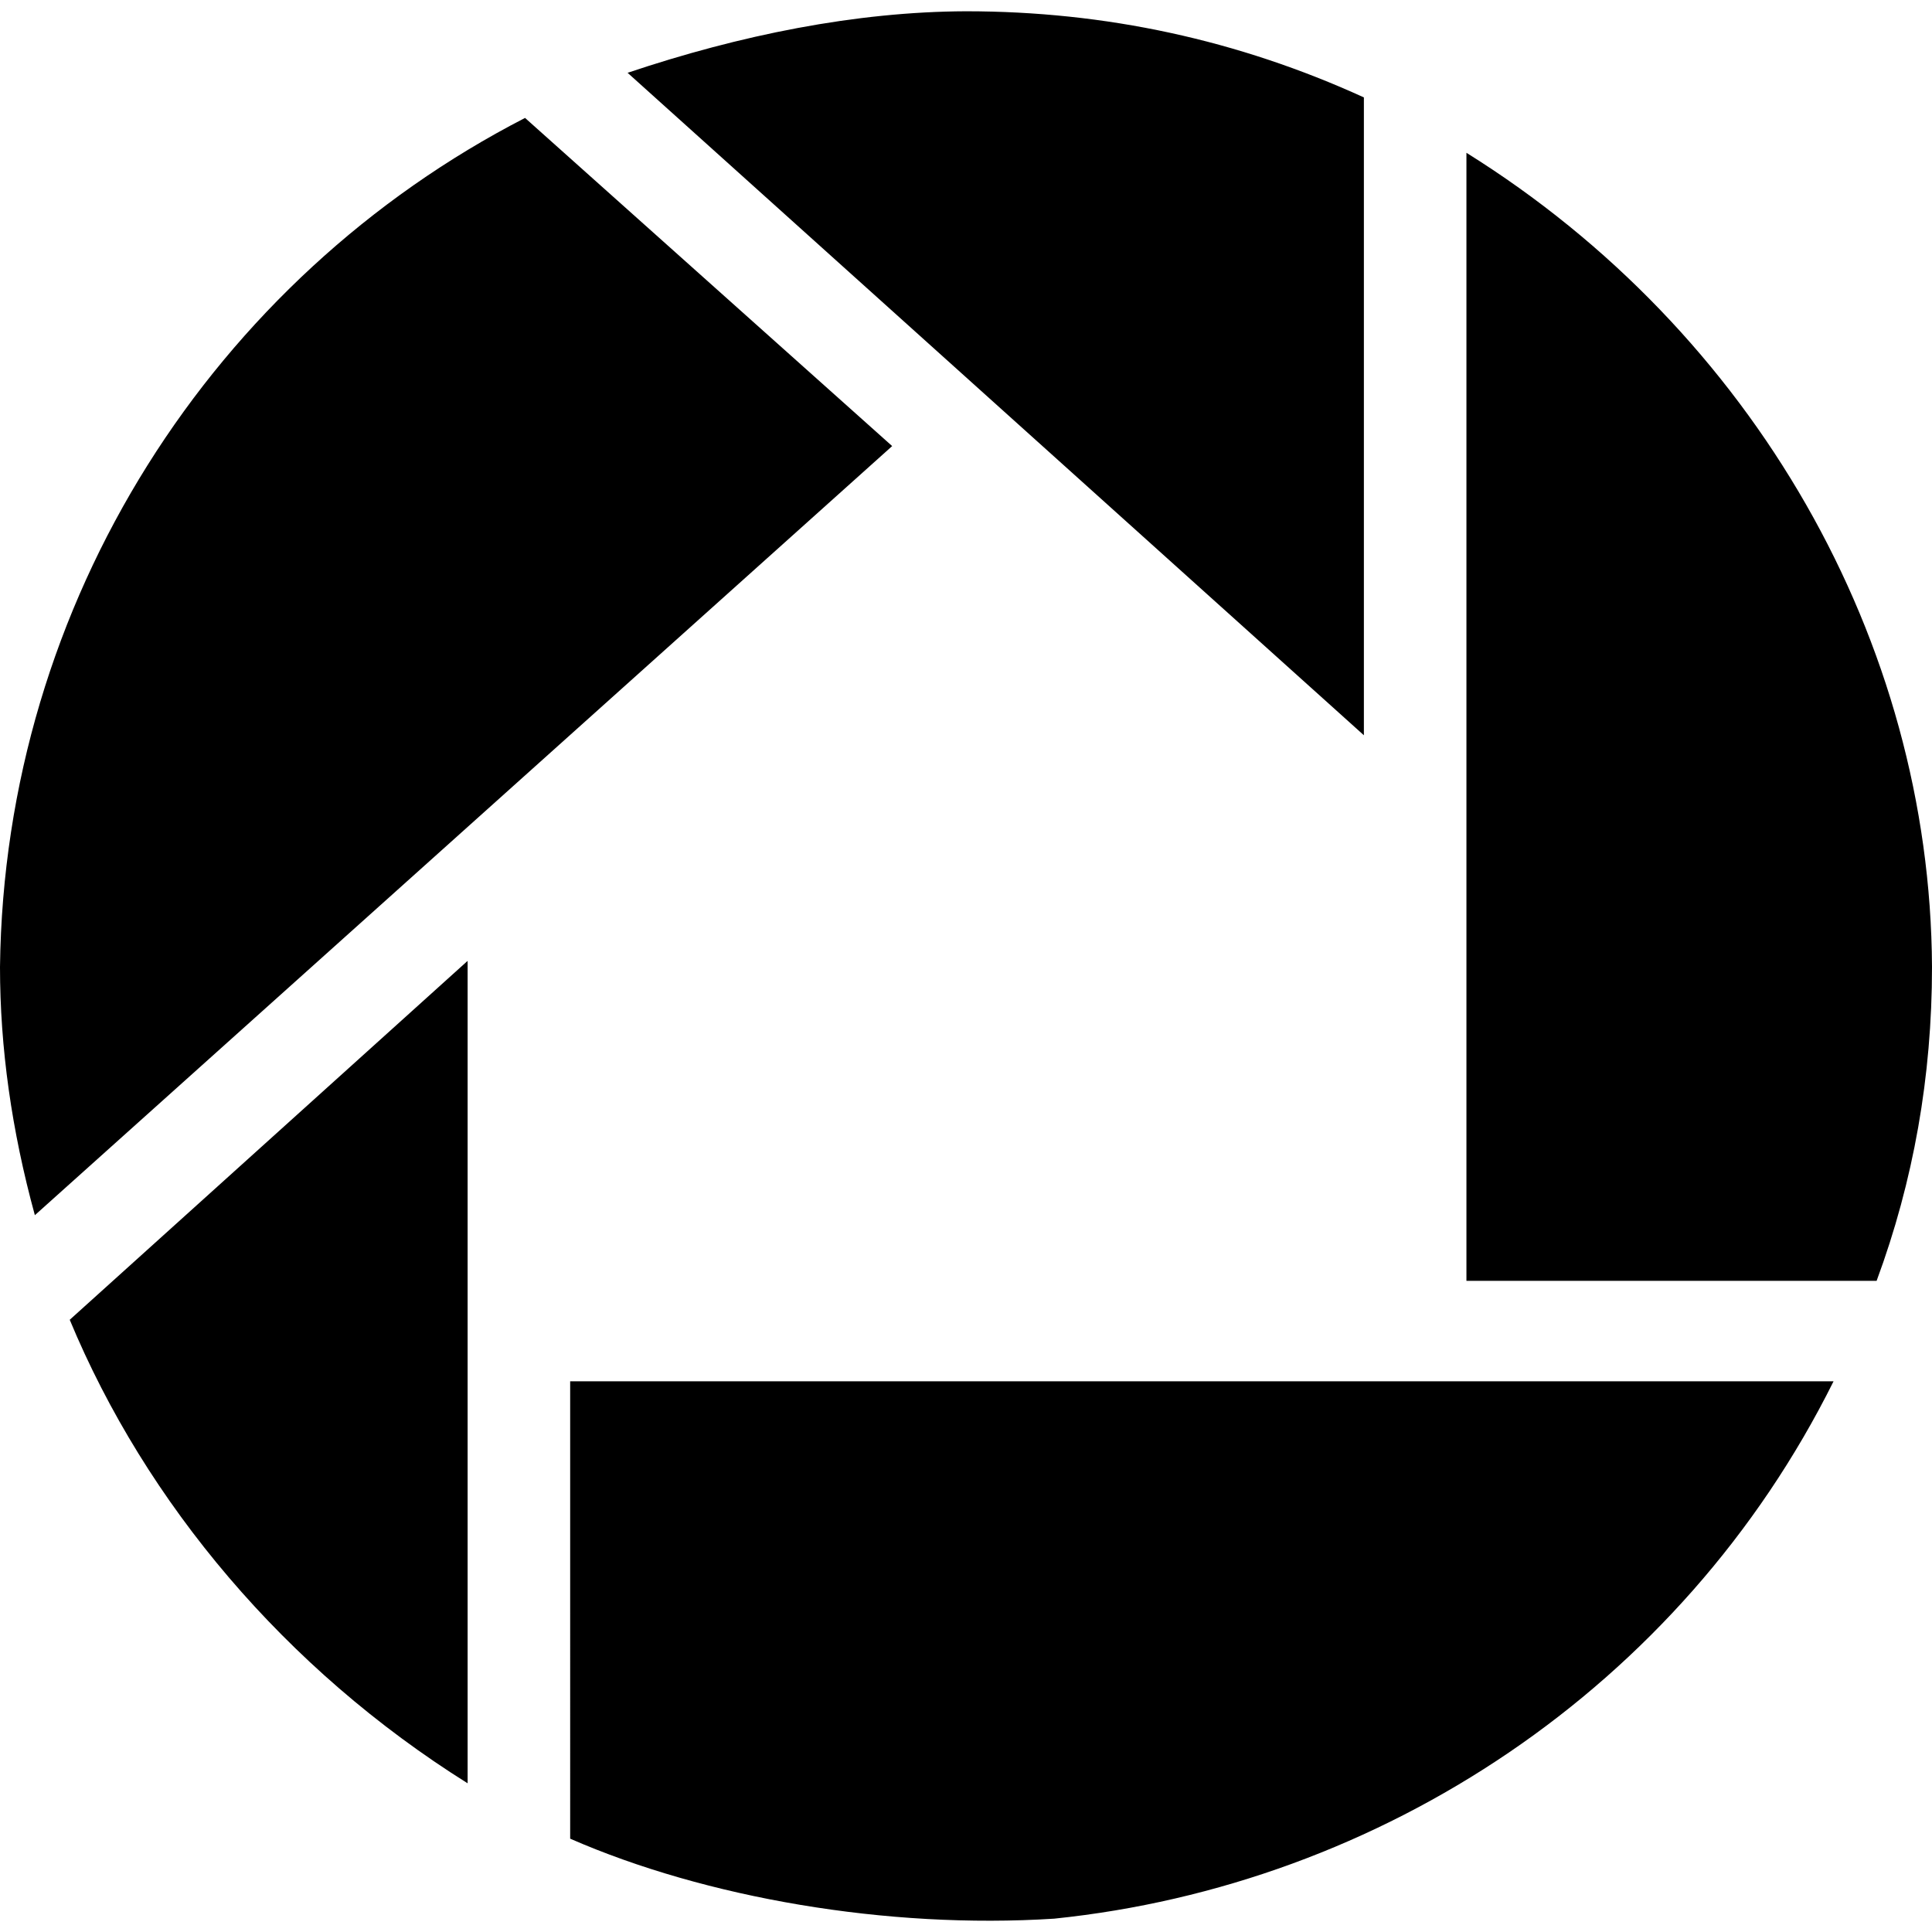
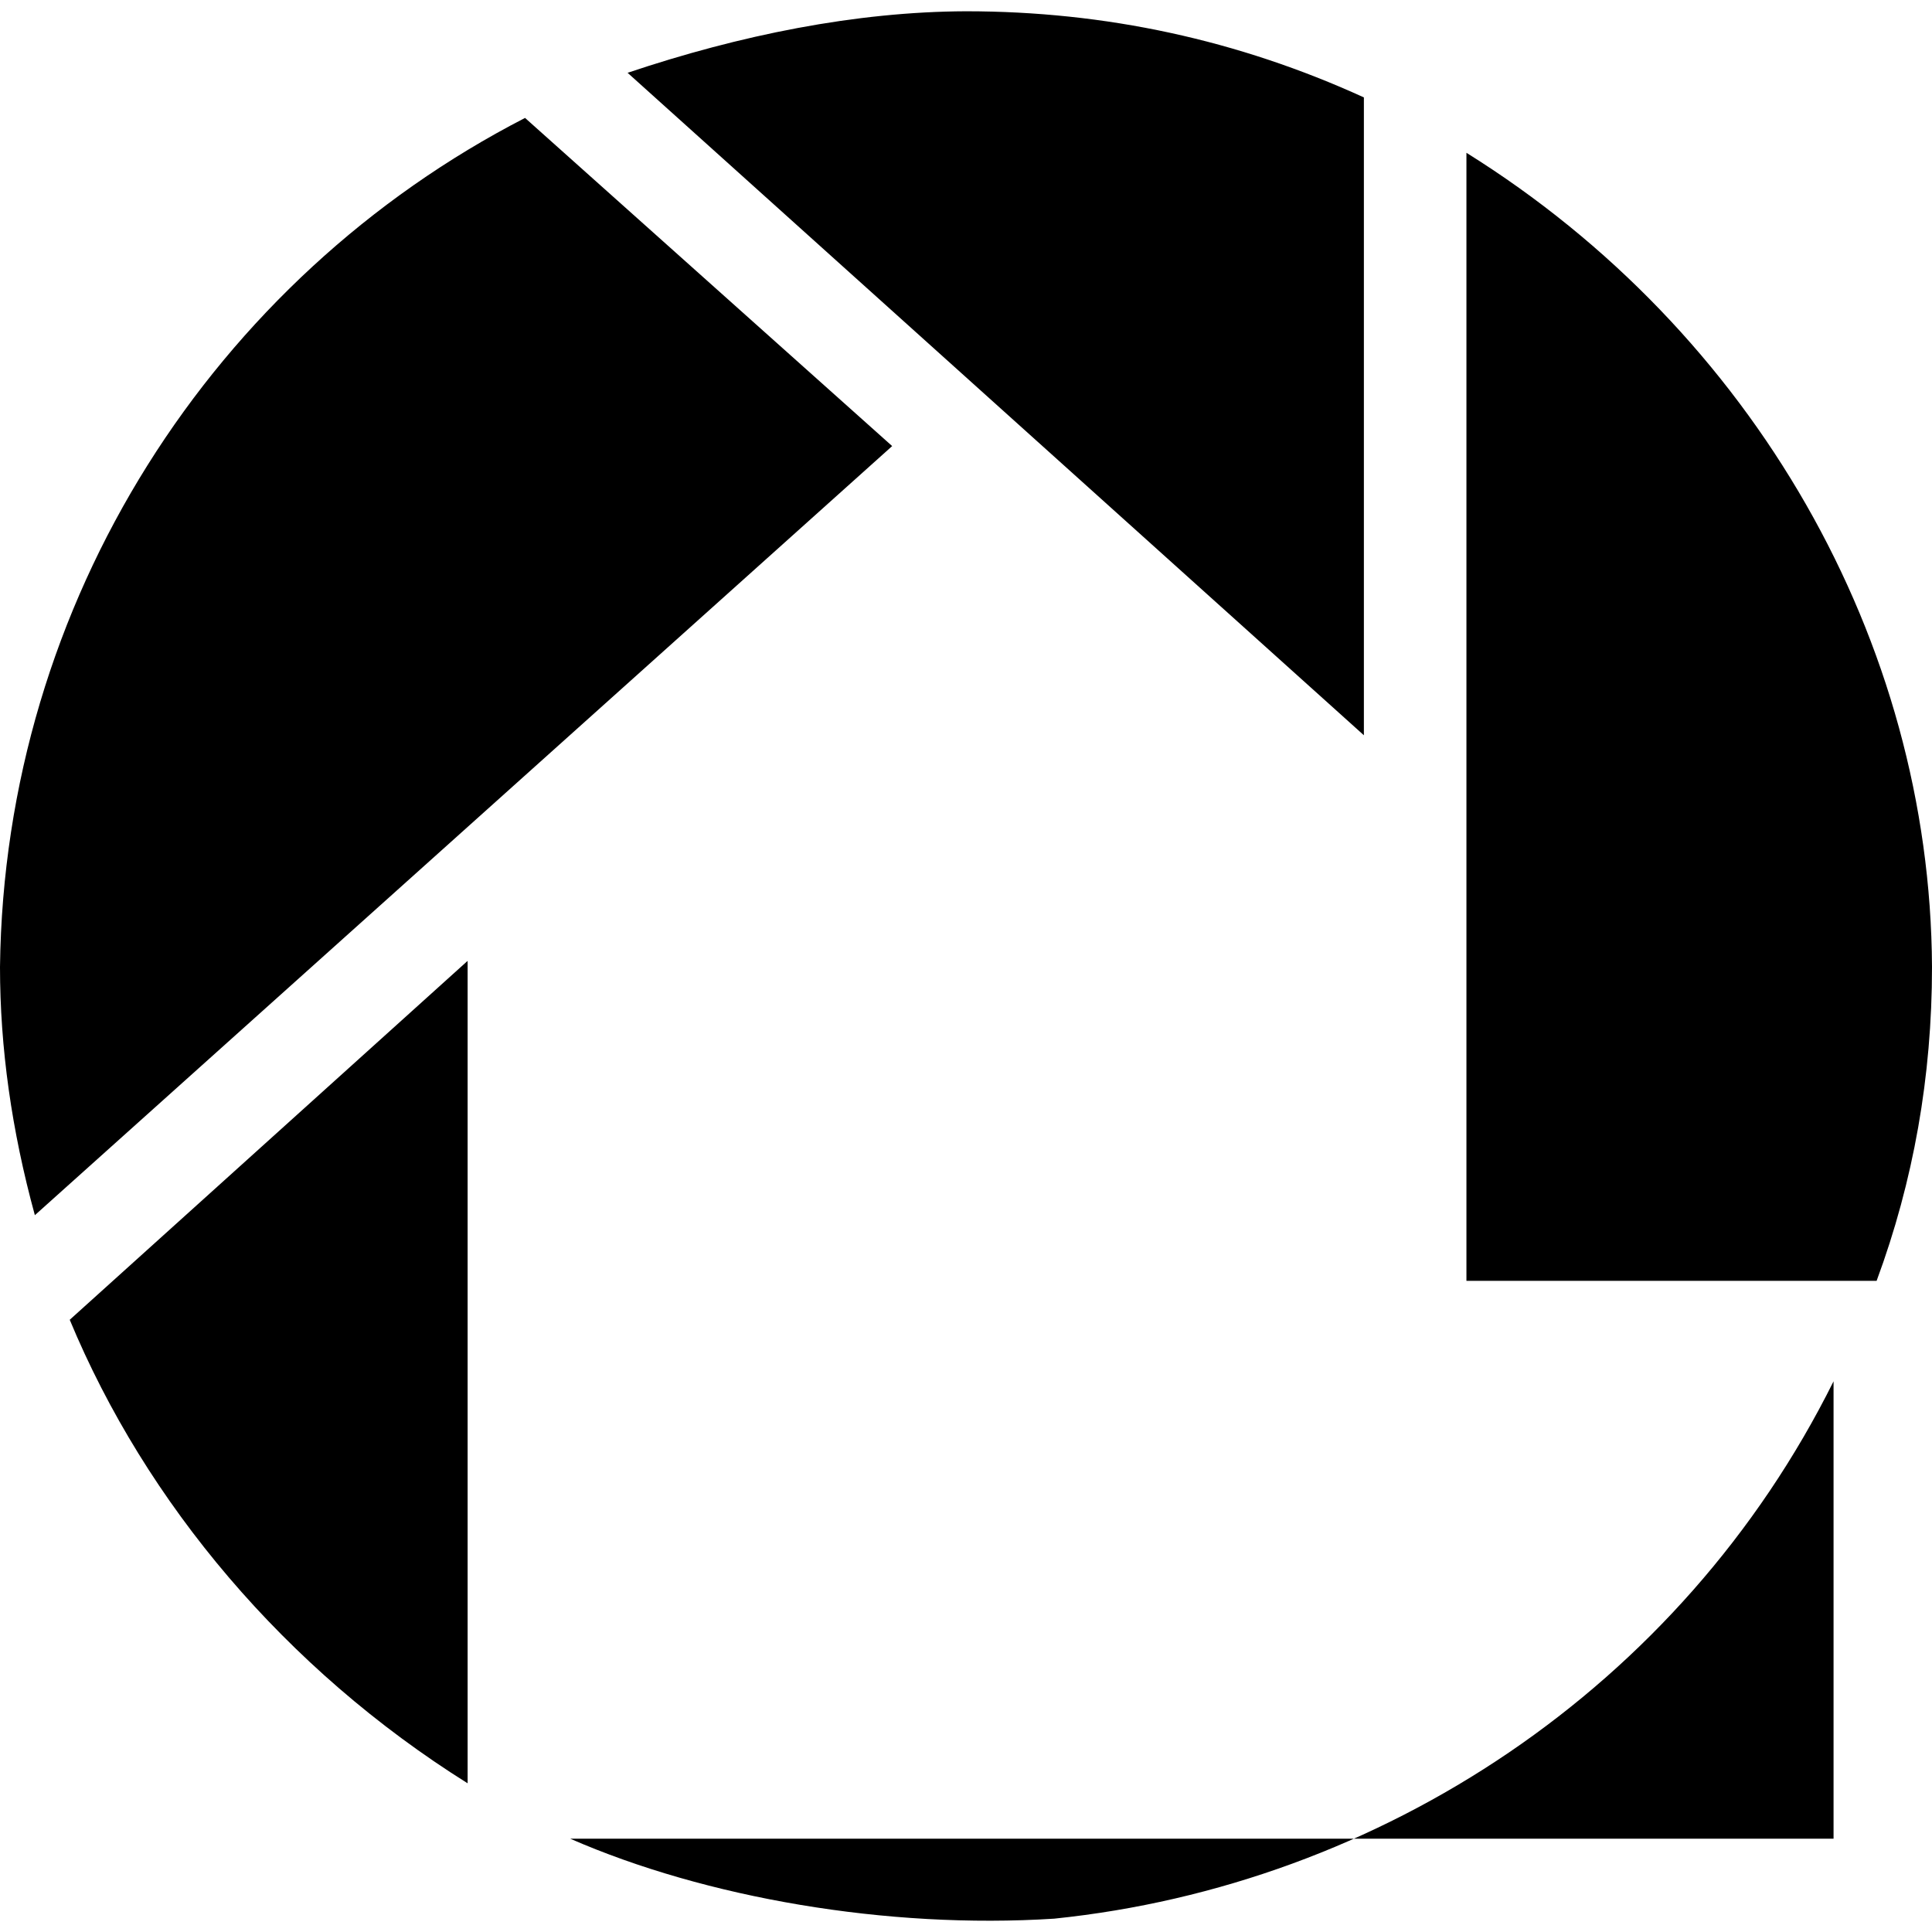
<svg xmlns="http://www.w3.org/2000/svg" docname="picasa.svg" version="0.48.4 r9939" x="0px" y="0px" viewBox="0 0 1200 1200" enable-background="new 0 0 1200 1200" xml:space="preserve" fill="currentColor">
-   <path id="path16404" connector-curvature="0" d="M910.828,94.9C1088.896,205.959,1198.984,397.994,1200,600.633 c0,67.94-11.465,132.908-34.395,194.904H910.828V94.9z M1138.854,857.958c-94.882,190.637-281.383,312.875-484.075,333.758 c-103.906,6.653-216.735-13.006-300.638-49.682V857.958H1138.854z M0,600.633C2.652,373.328,132.909,172.7,326.115,73.246 L554.14,277.067L21.656,754.773C7.219,702.12,0,650.739,0,600.633L0,600.633z M290.446,1107.64 C177.14,1036.634,90.612,933.589,43.313,819.741l247.133-222.929V1107.64L290.446,1107.64z M847.134,456.685L389.809,45.22 C459.643,21.745,531.65,7.251,600,7.002c86.624,0,169.002,17.834,247.134,53.503V456.685L847.134,456.685z" />
+   <path id="path16404" connector-curvature="0" d="M910.828,94.9C1088.896,205.959,1198.984,397.994,1200,600.633 c0,67.94-11.465,132.908-34.395,194.904H910.828V94.9z M1138.854,857.958c-94.882,190.637-281.383,312.875-484.075,333.758 c-103.906,6.653-216.735-13.006-300.638-49.682H1138.854z M0,600.633C2.652,373.328,132.909,172.7,326.115,73.246 L554.14,277.067L21.656,754.773C7.219,702.12,0,650.739,0,600.633L0,600.633z M290.446,1107.64 C177.14,1036.634,90.612,933.589,43.313,819.741l247.133-222.929V1107.64L290.446,1107.64z M847.134,456.685L389.809,45.22 C459.643,21.745,531.65,7.251,600,7.002c86.624,0,169.002,17.834,247.134,53.503V456.685L847.134,456.685z" />
</svg>